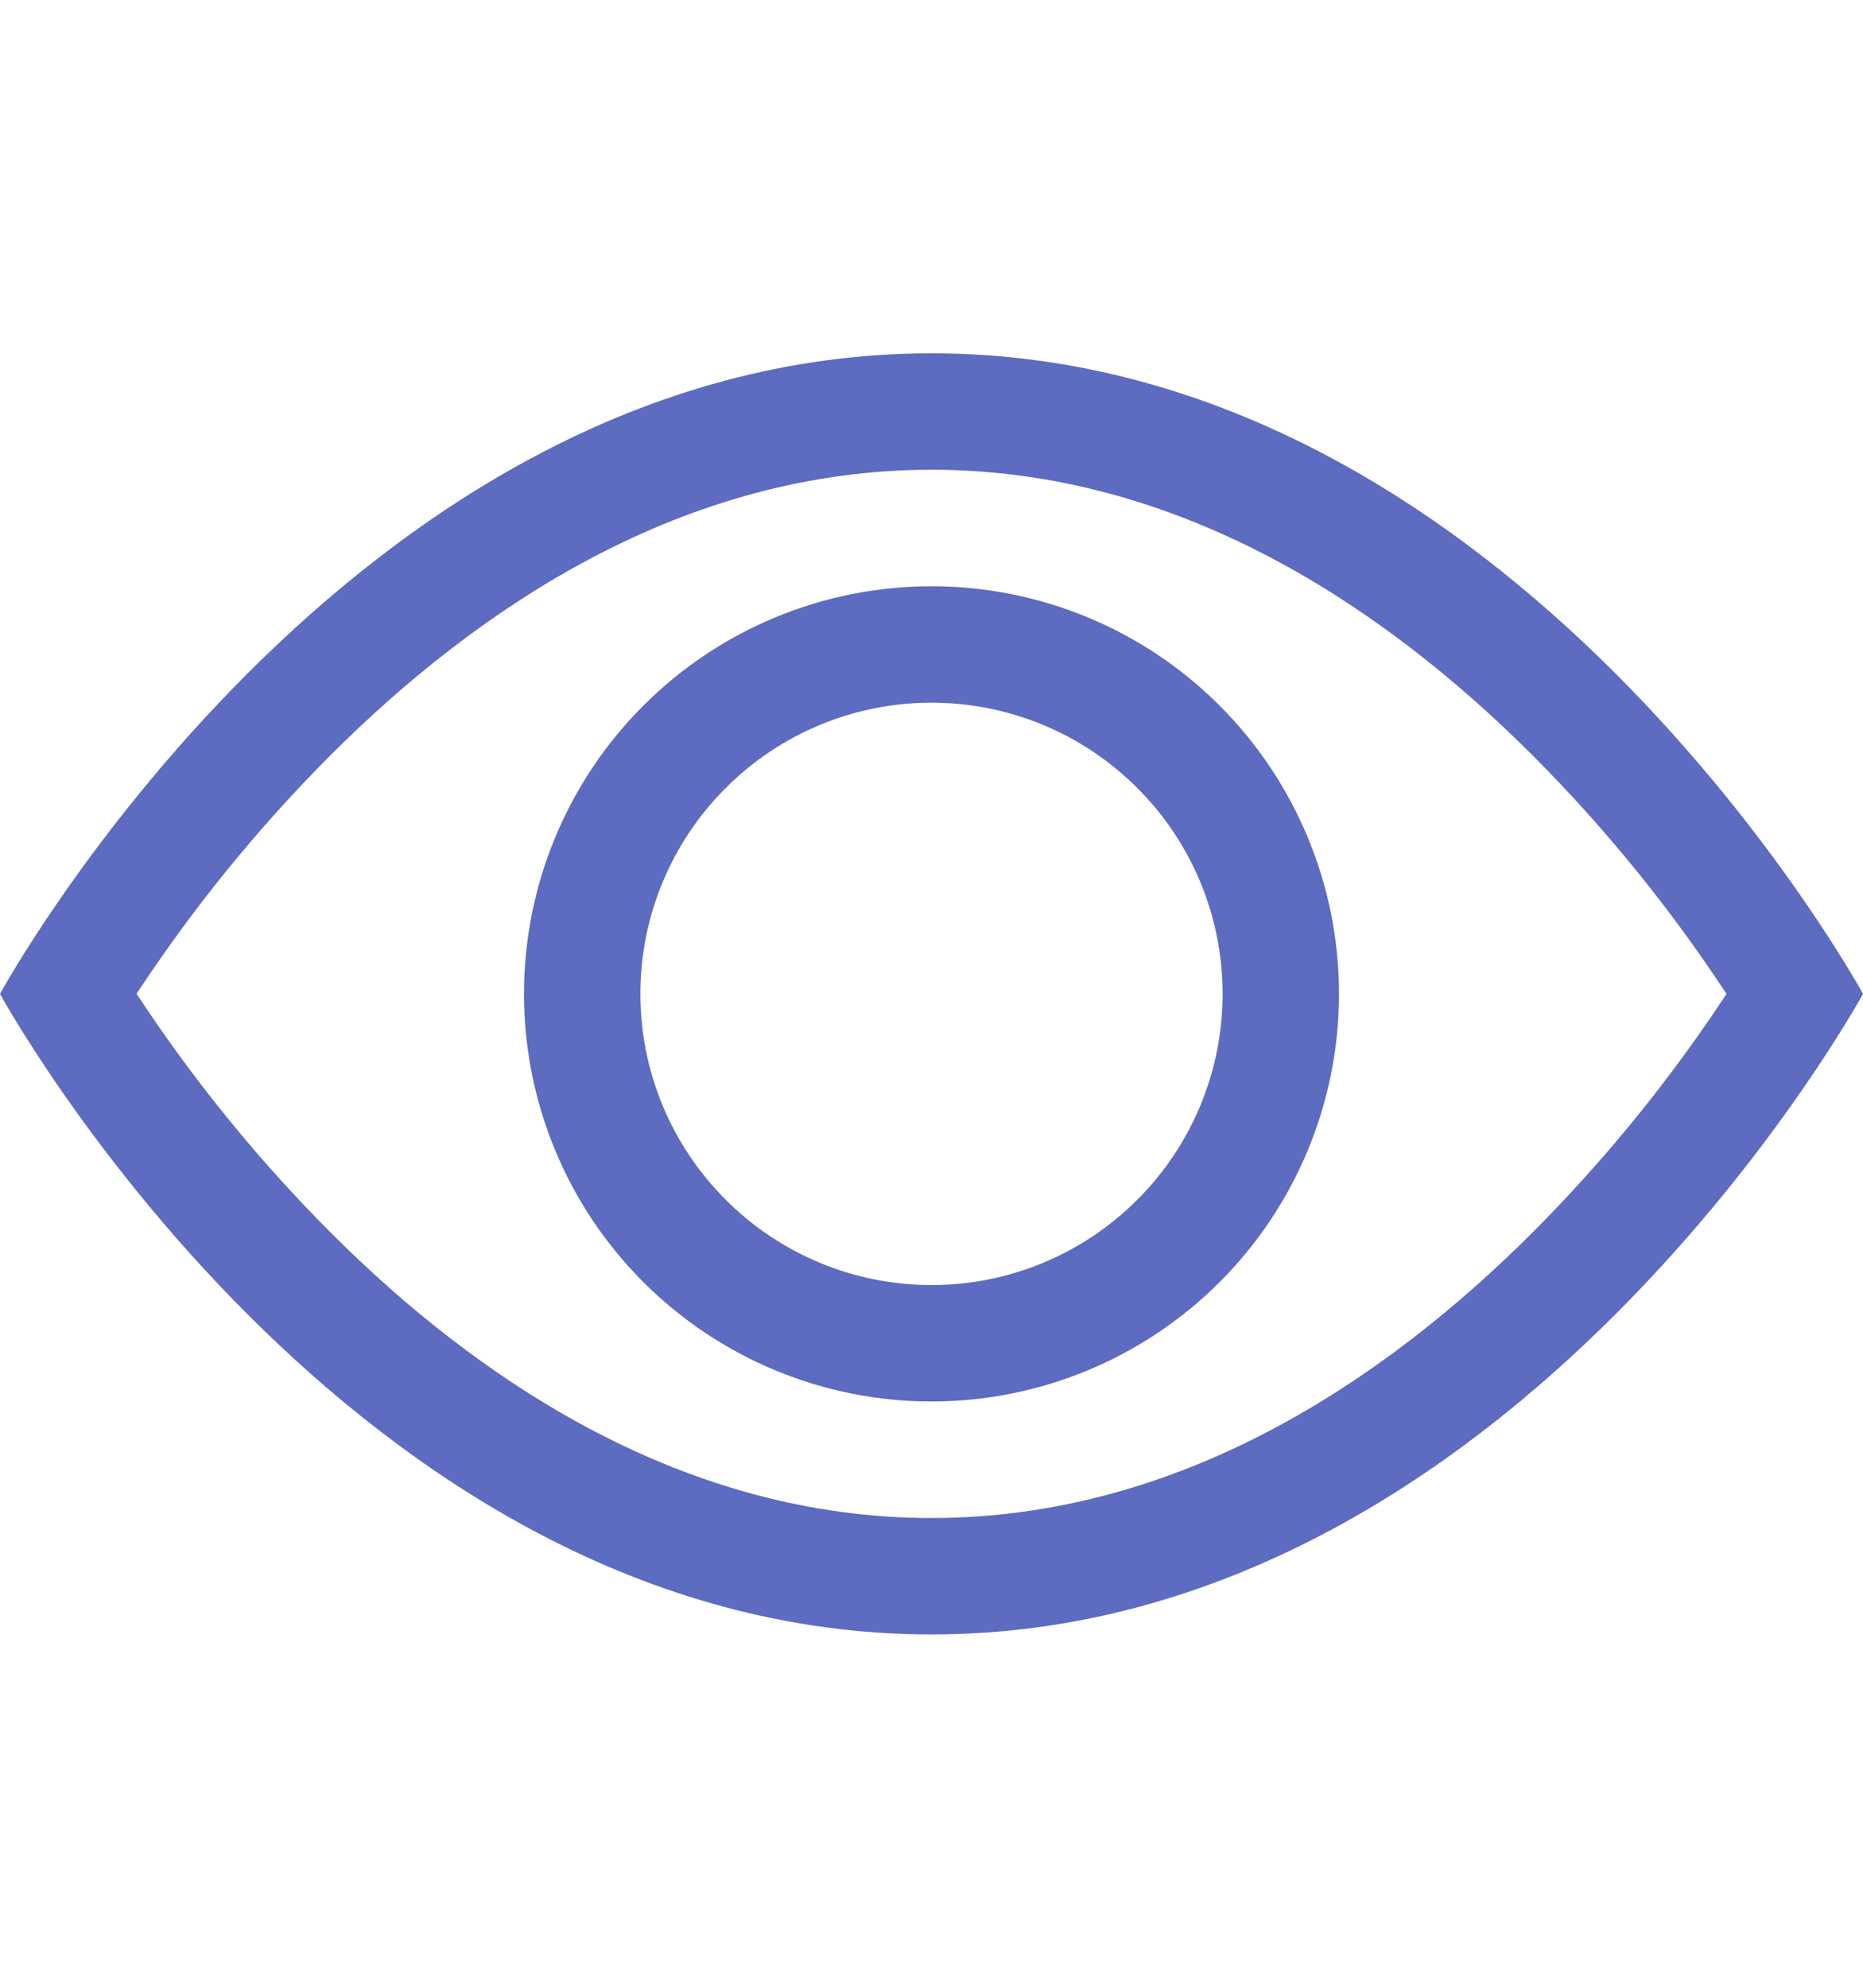
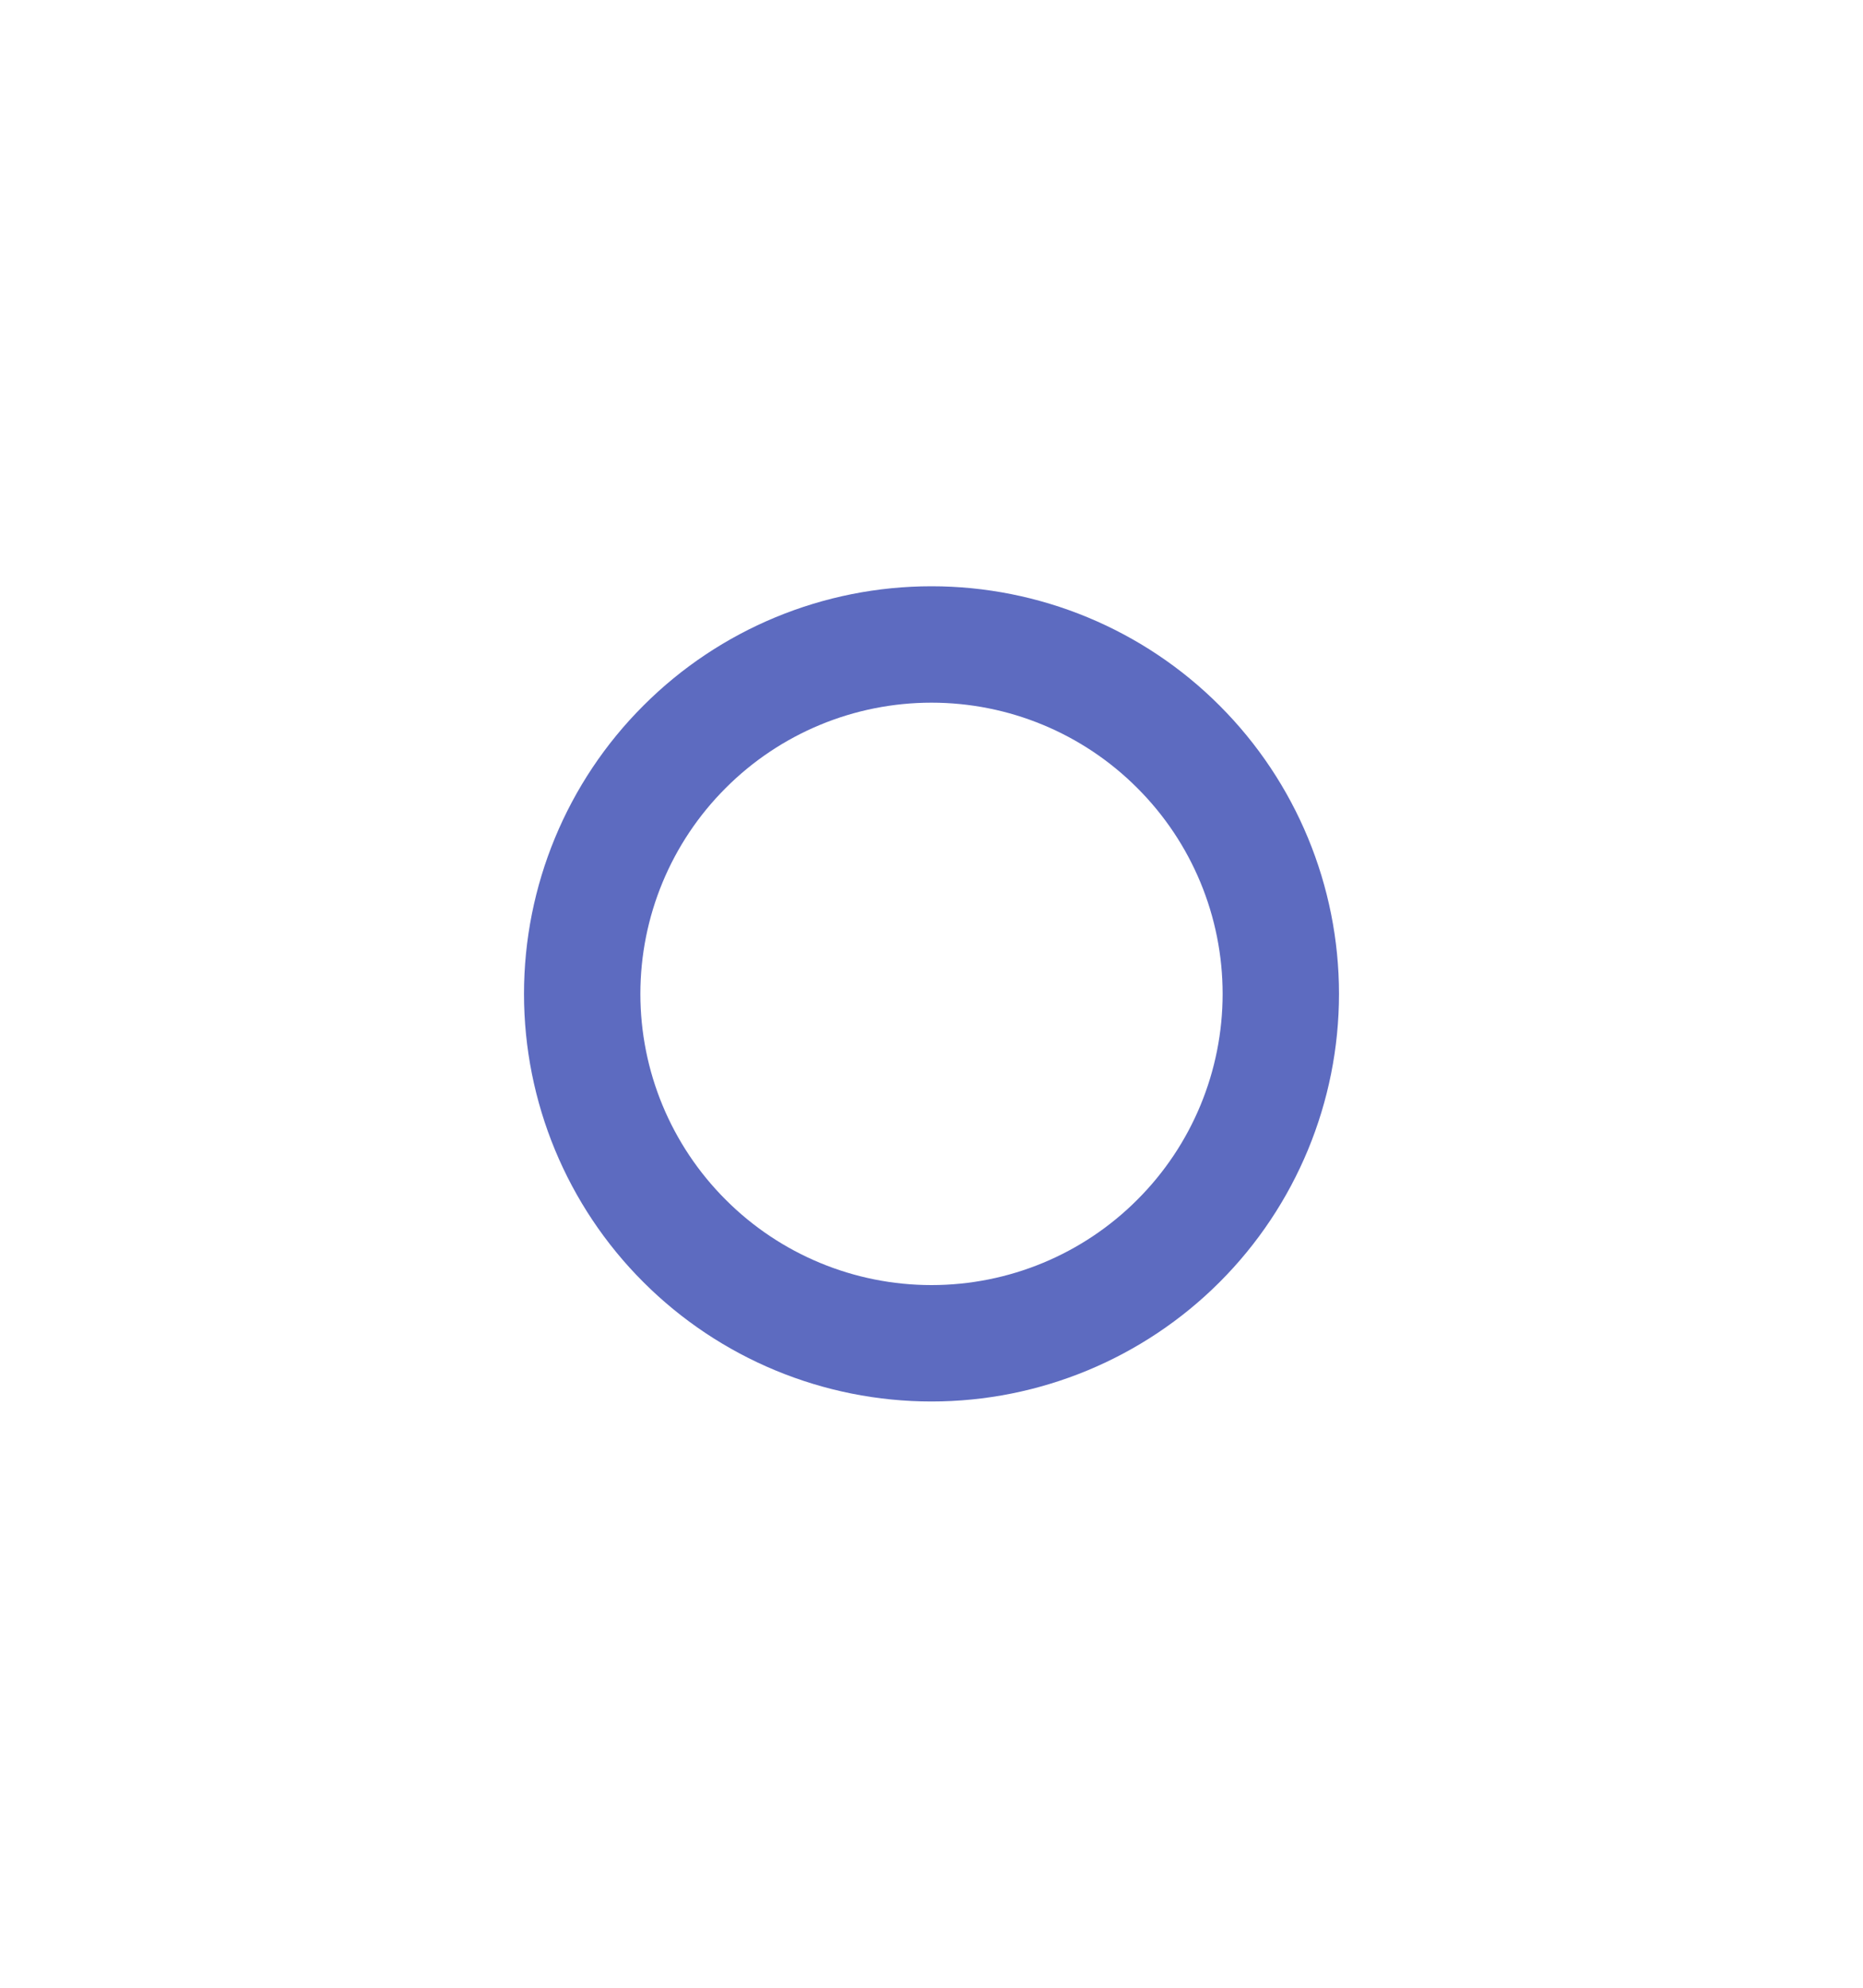
<svg xmlns="http://www.w3.org/2000/svg" width="15" height="16" viewBox="0 0 15 16" fill="none">
-   <path fill-rule="evenodd" clip-rule="evenodd" d="M15 8C15 8 12.188 2.844 7.5 2.844C2.812 2.844 0 8 0 8C0 8 2.812 13.156 7.5 13.156C12.188 13.156 15 8 15 8ZM1.1 8C1.553 8.689 2.074 9.331 2.656 9.915C3.862 11.124 5.513 12.219 7.5 12.219C9.488 12.219 11.137 11.124 12.345 9.915C12.927 9.331 13.448 8.689 13.901 8C13.448 7.311 12.927 6.669 12.345 6.085C11.137 4.876 9.487 3.781 7.5 3.781C5.513 3.781 3.863 4.876 2.655 6.085C2.073 6.669 1.552 7.311 1.099 8H1.1Z" fill="#5D6BC0" />
  <path fill-rule="evenodd" clip-rule="evenodd" d="M7.5 5.656C6.878 5.656 6.282 5.903 5.843 6.343C5.403 6.782 5.156 7.378 5.156 8C5.156 8.622 5.403 9.218 5.843 9.657C6.282 10.097 6.878 10.344 7.5 10.344C8.122 10.344 8.718 10.097 9.157 9.657C9.597 9.218 9.844 8.622 9.844 8C9.844 7.378 9.597 6.782 9.157 6.343C8.718 5.903 8.122 5.656 7.5 5.656ZM4.219 8C4.219 7.13 4.564 6.295 5.18 5.68C5.795 5.064 6.63 4.719 7.5 4.719C8.37 4.719 9.205 5.064 9.82 5.68C10.435 6.295 10.781 7.13 10.781 8C10.781 8.87 10.435 9.705 9.82 10.32C9.205 10.935 8.37 11.281 7.5 11.281C6.63 11.281 5.795 10.935 5.18 10.32C4.564 9.705 4.219 8.87 4.219 8Z" fill="#5D6BC0" />
</svg>